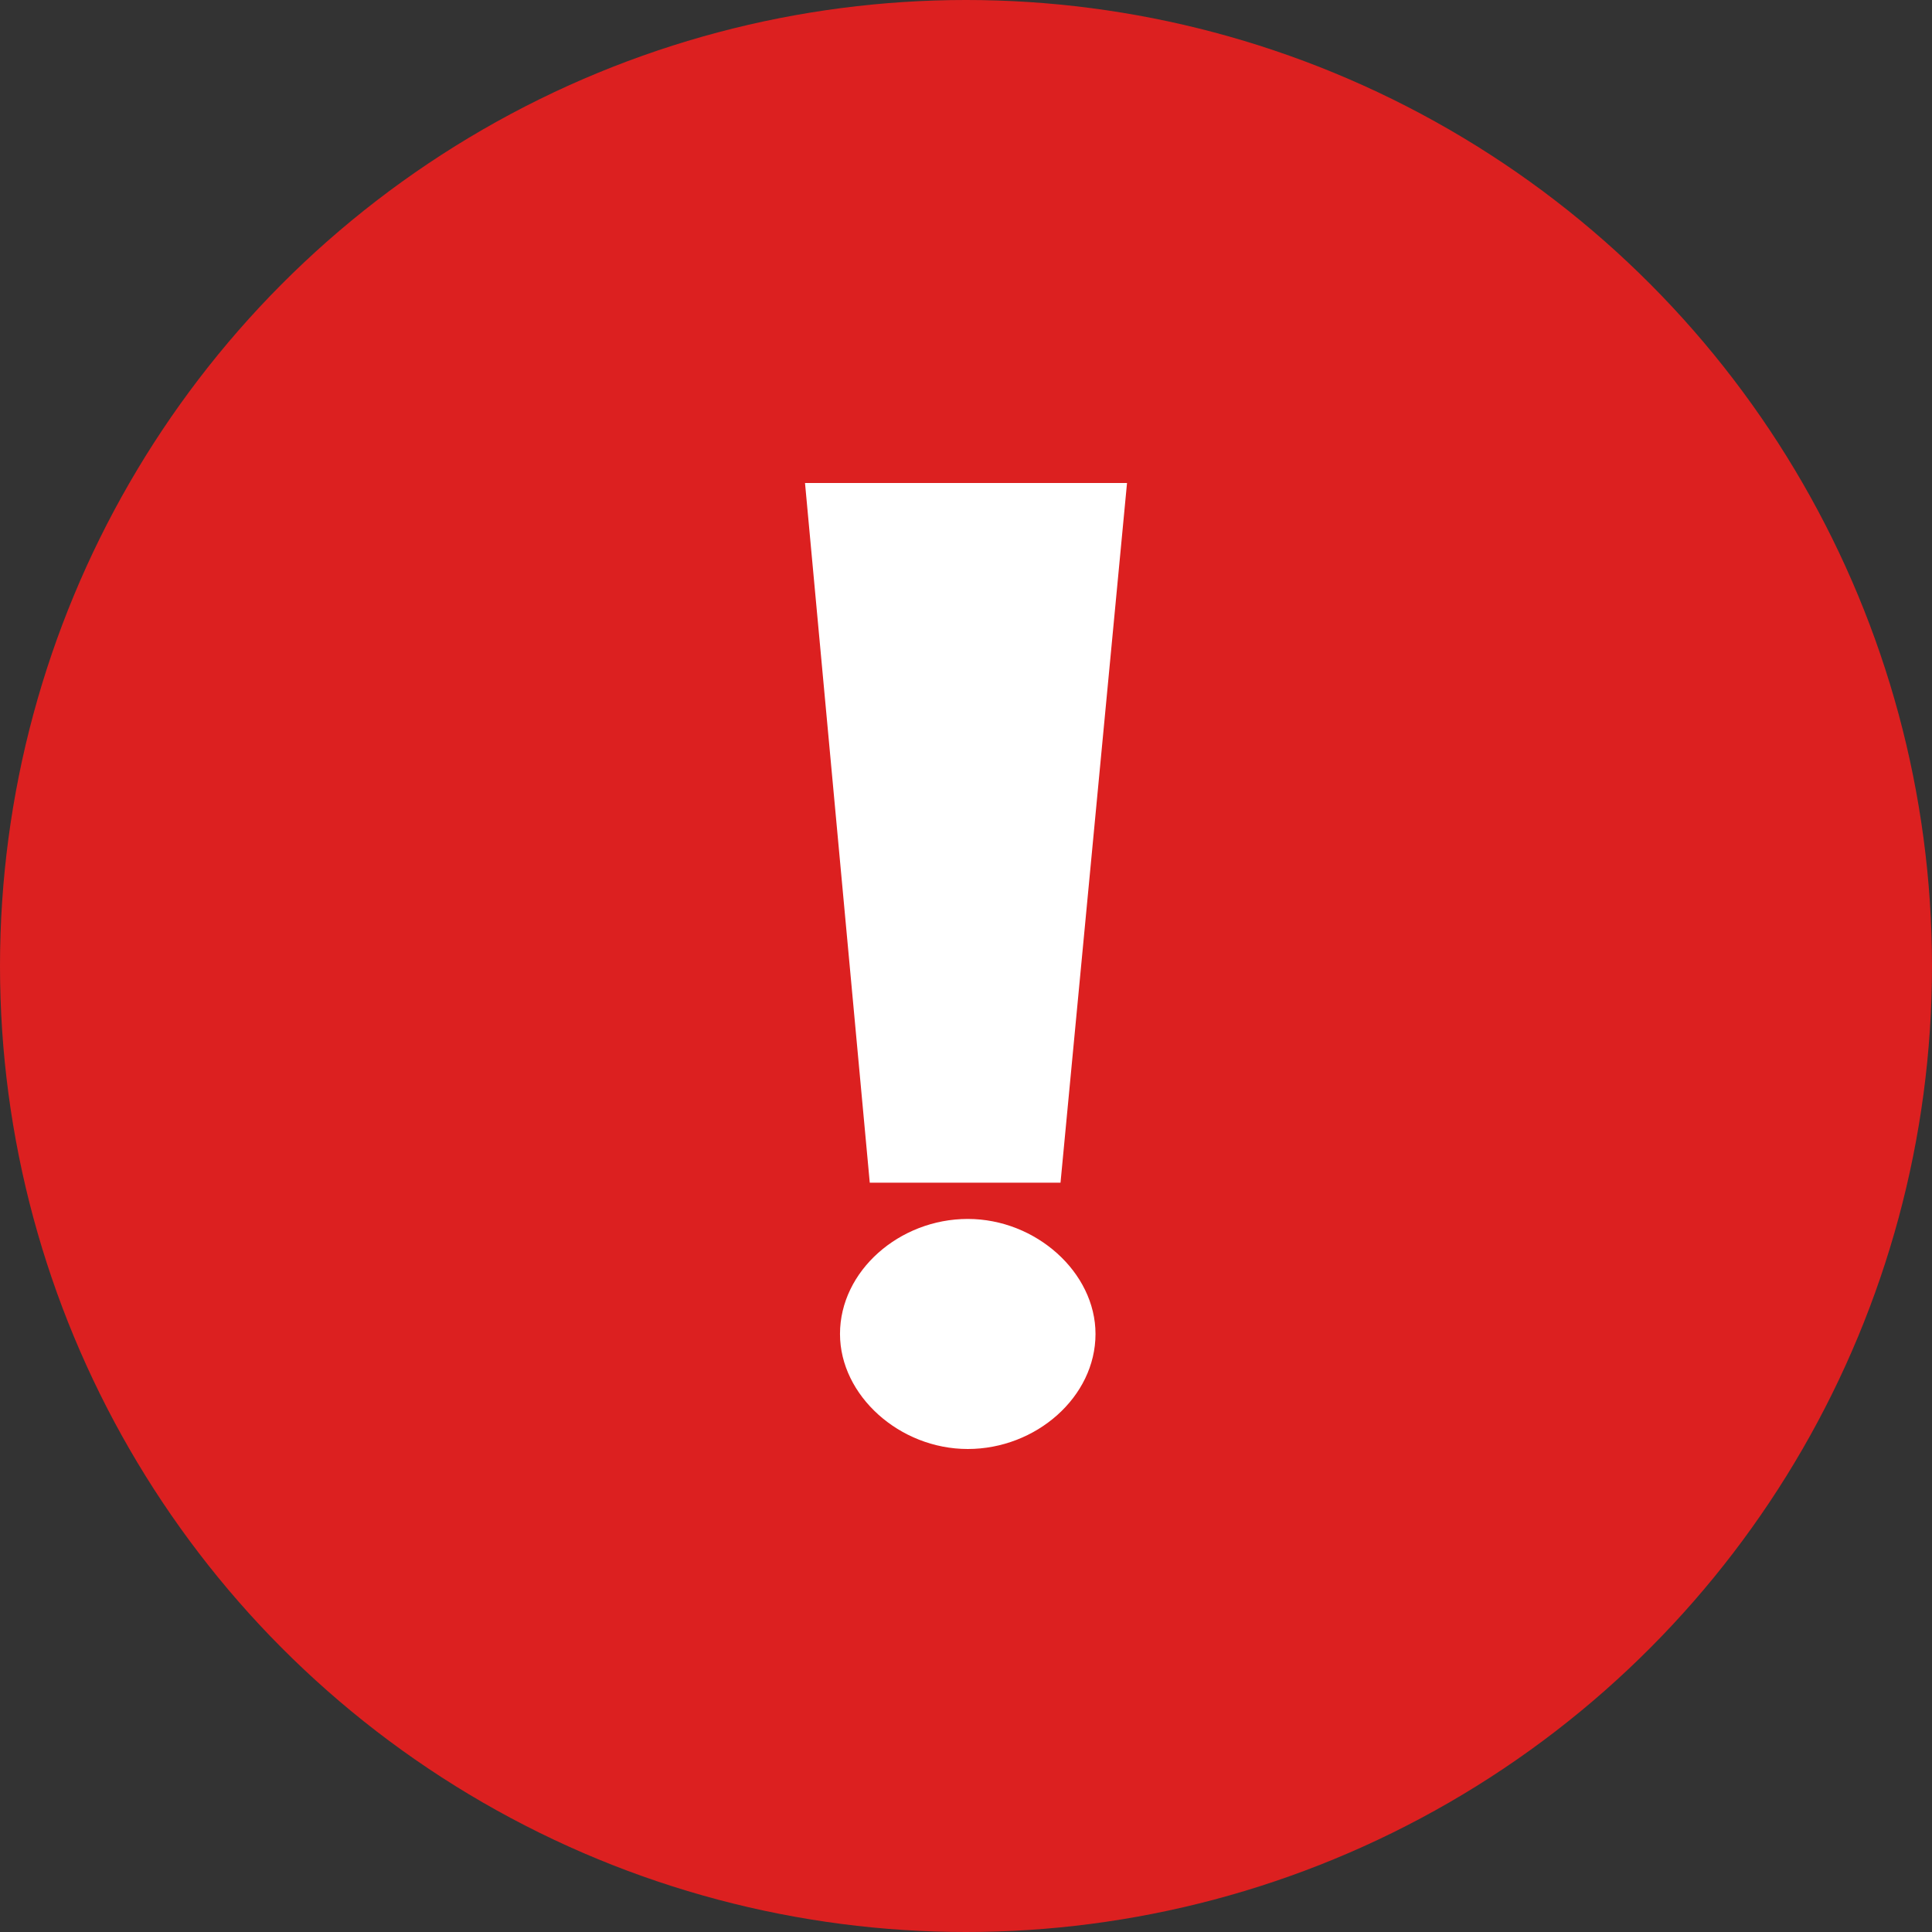
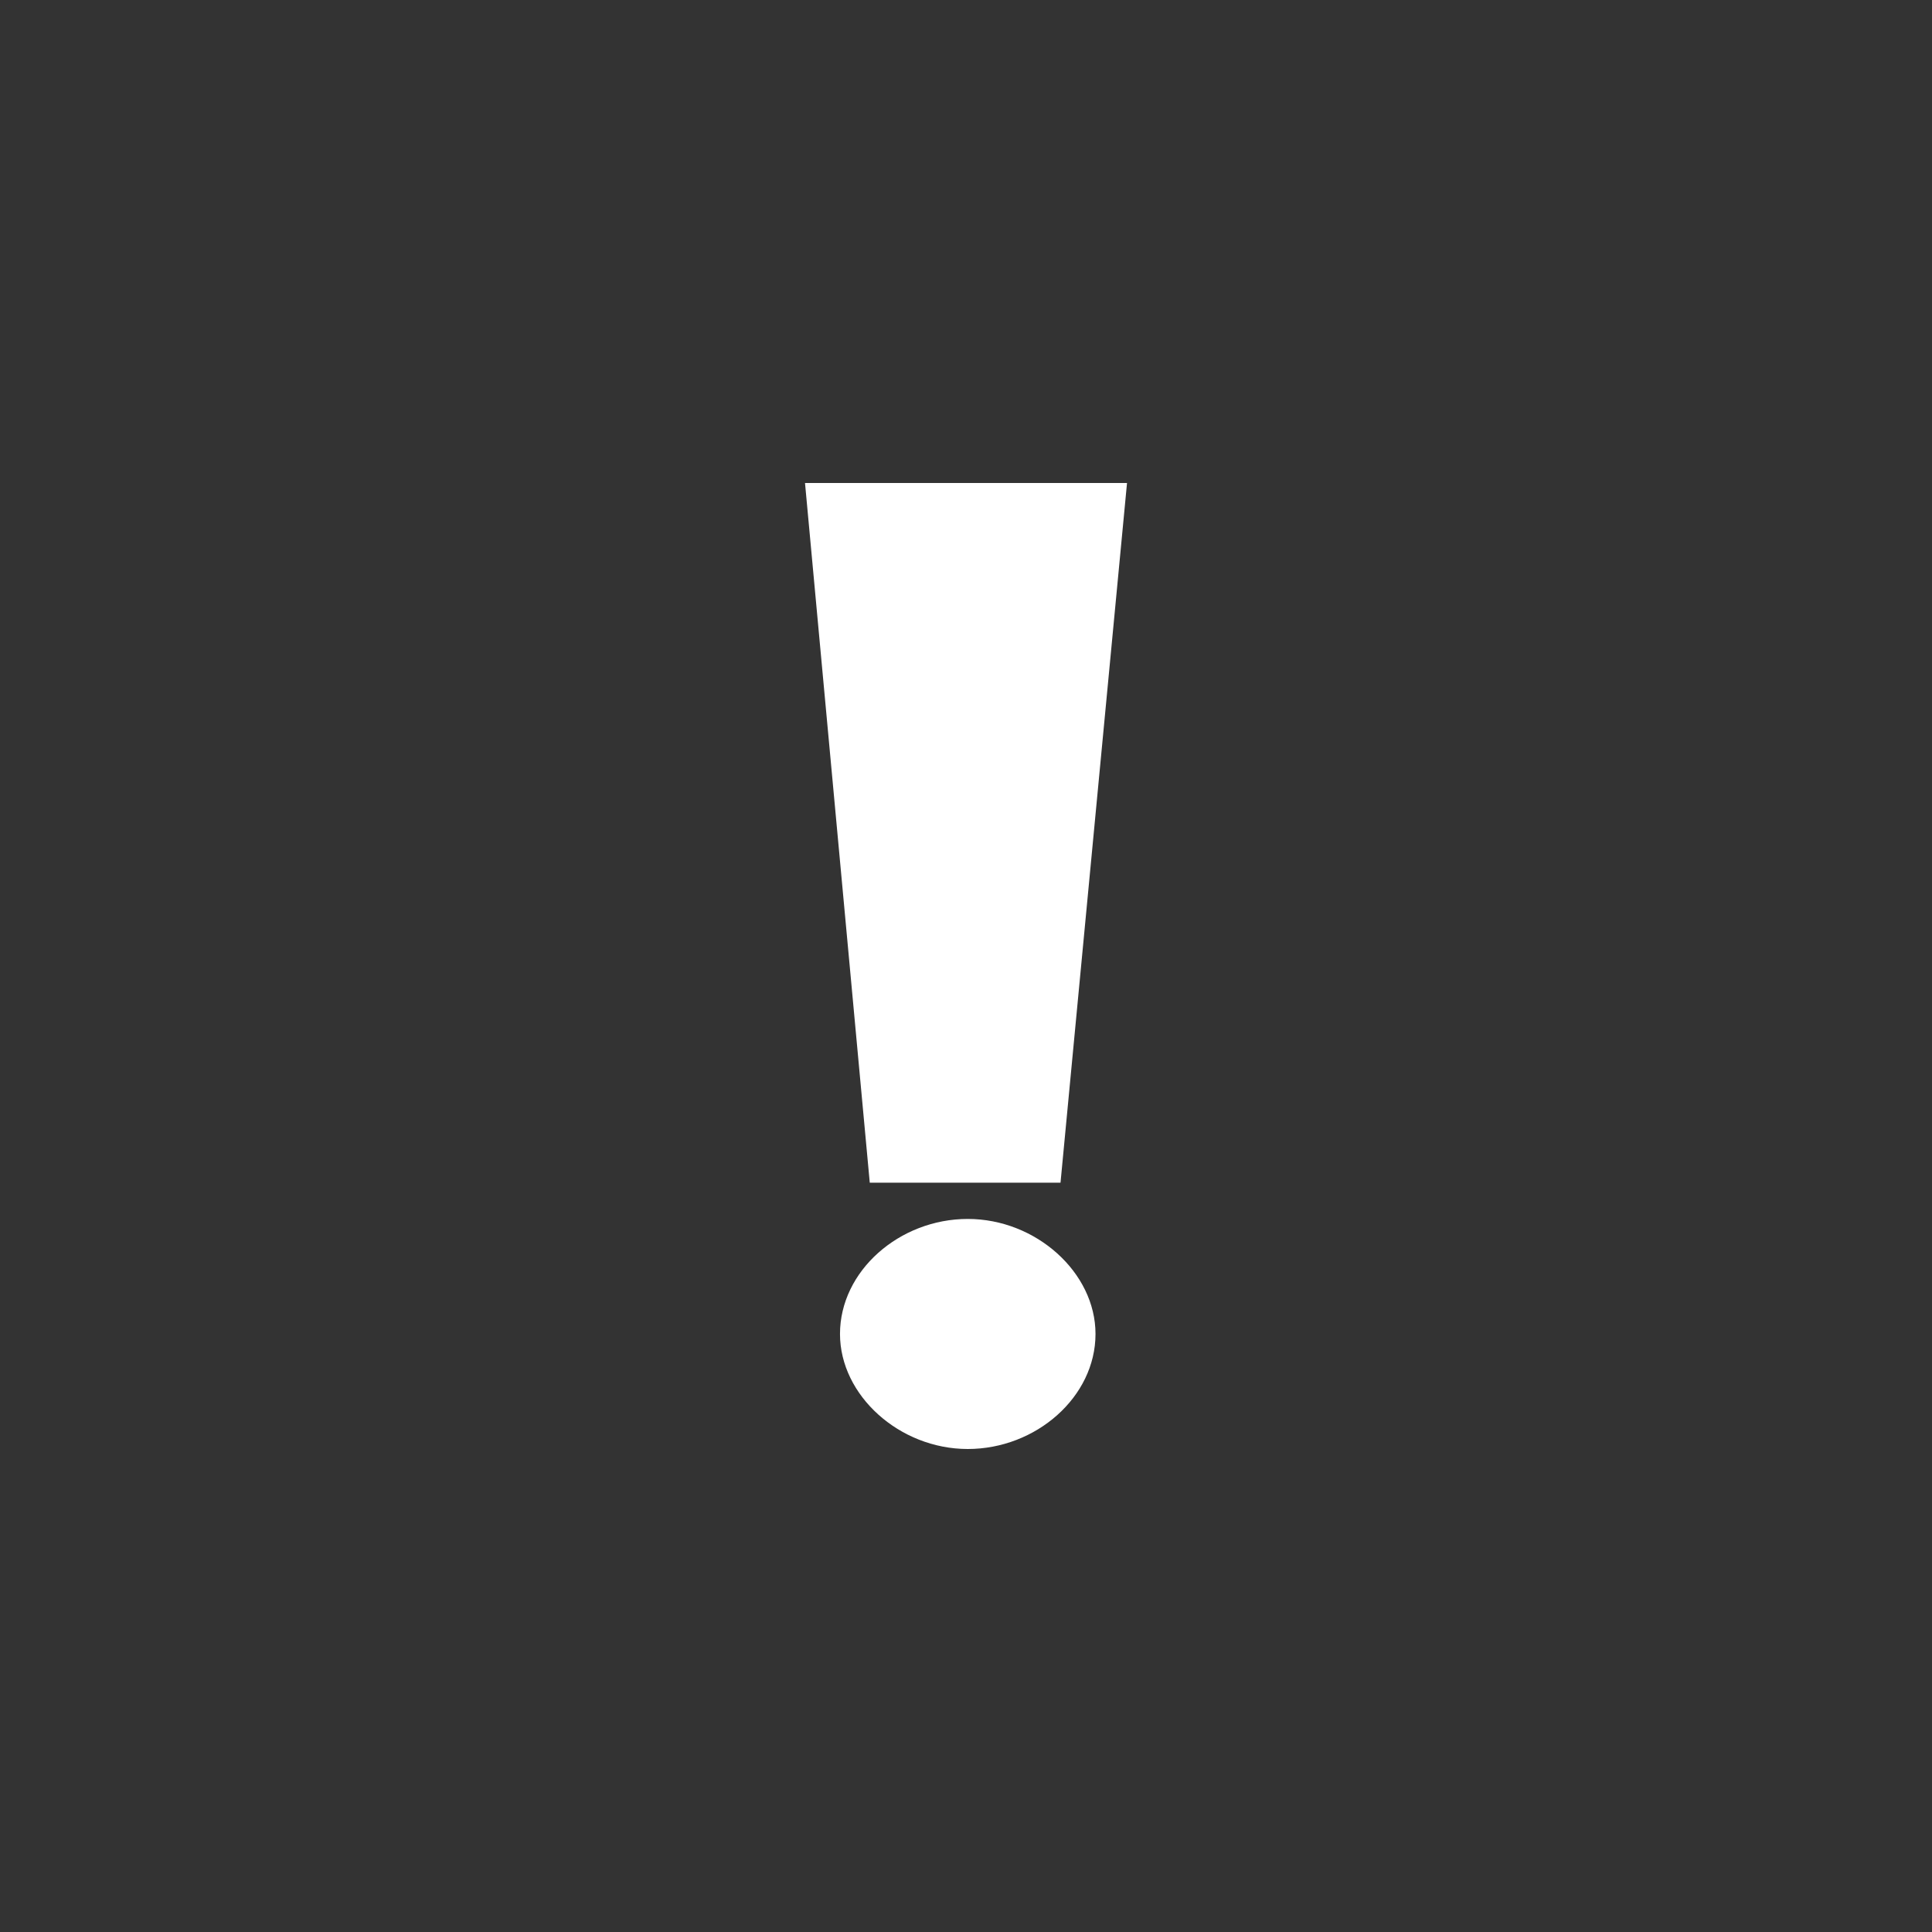
<svg xmlns="http://www.w3.org/2000/svg" width="64" height="64" viewBox="0 0 64 64" fill="none">
  <rect x="0" y="0" width="64" height="64" fill="#333333" stroke="none" />
-   <circle cx="32" cy="32" r="32" fill="#DC2020" />
-   <path d="M35.131 39.178H28.812L26.667 16H37.334L35.131 39.178ZM32.058 48C29.797 48 27.826 46.225 27.826 44.189C27.826 42.101 29.797 40.379 32.058 40.379C34.319 40.379 36.29 42.153 36.29 44.189C36.29 46.277 34.319 48 32.058 48Z" fill="white" />
+   <path d="M35.131 39.178H28.812L26.667 16H37.334L35.131 39.178M32.058 48C29.797 48 27.826 46.225 27.826 44.189C27.826 42.101 29.797 40.379 32.058 40.379C34.319 40.379 36.29 42.153 36.29 44.189C36.29 46.277 34.319 48 32.058 48Z" fill="white" />
</svg>